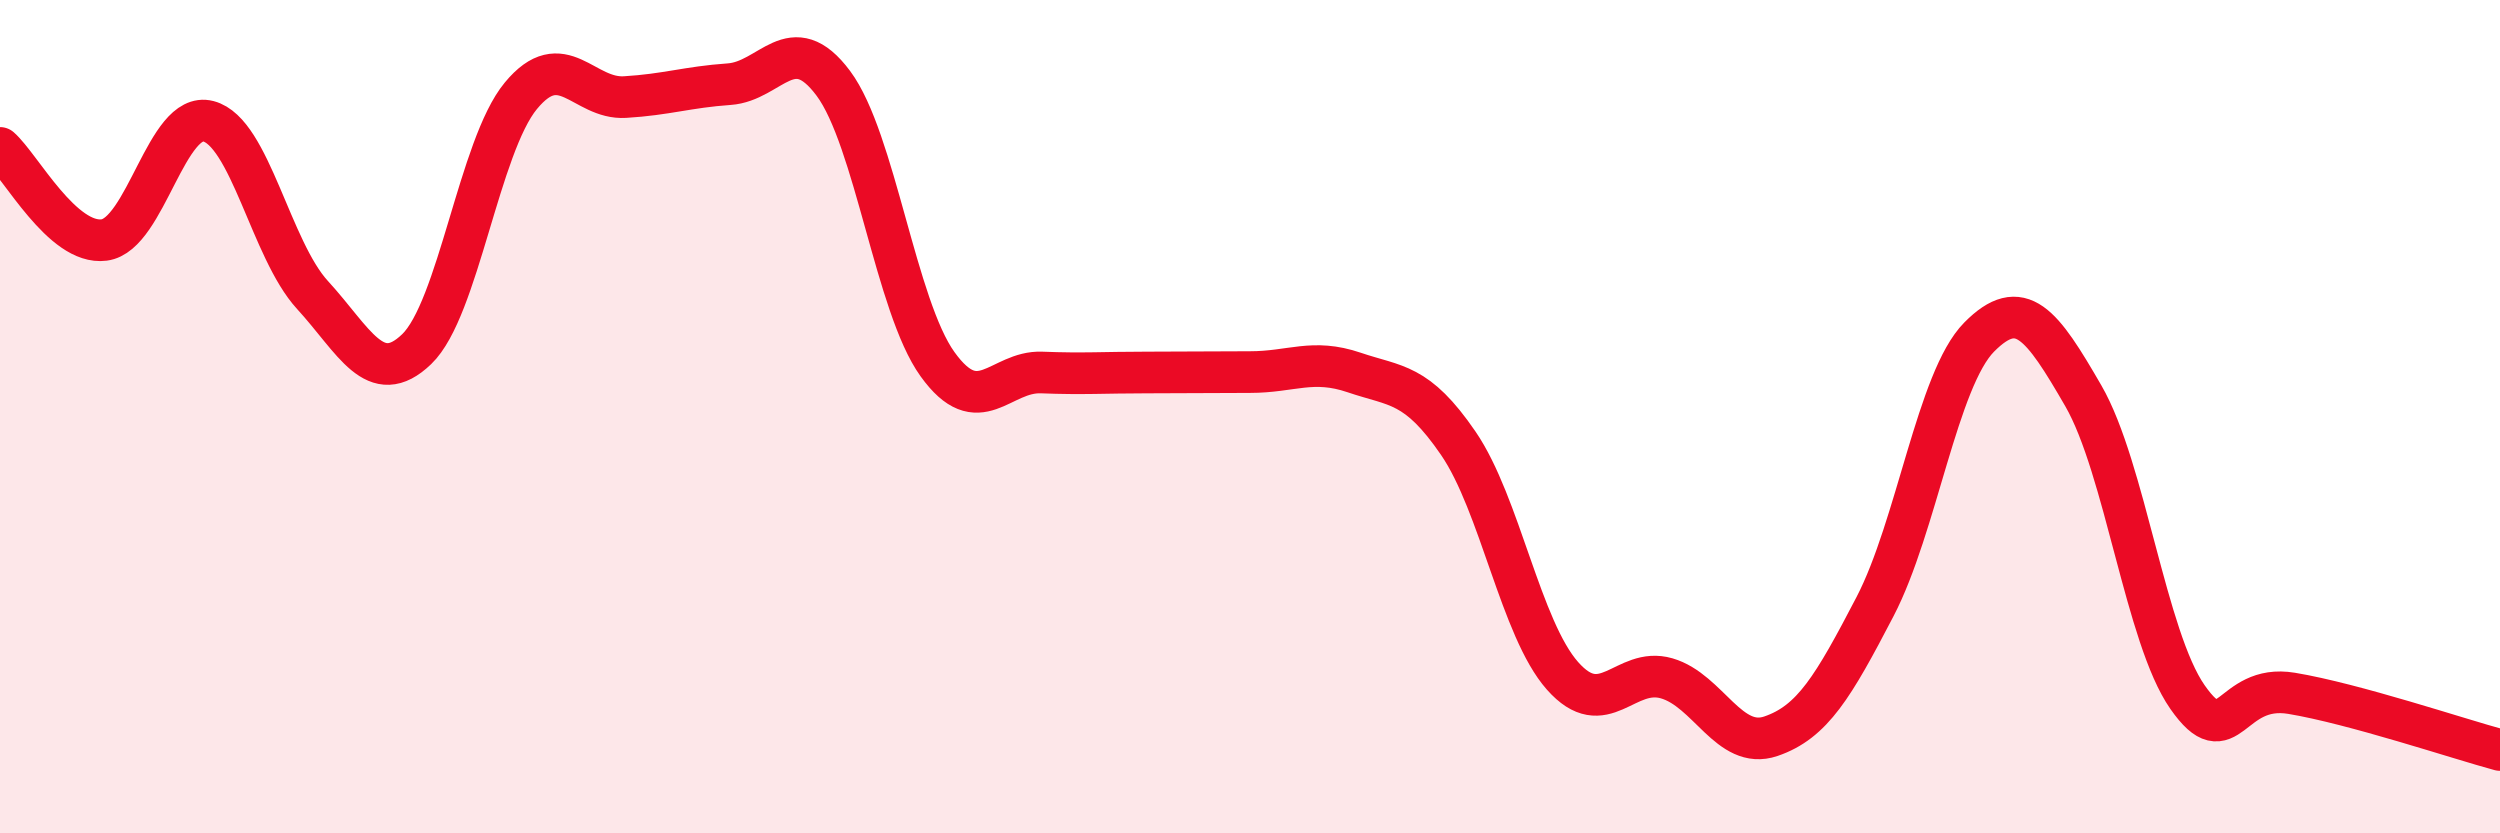
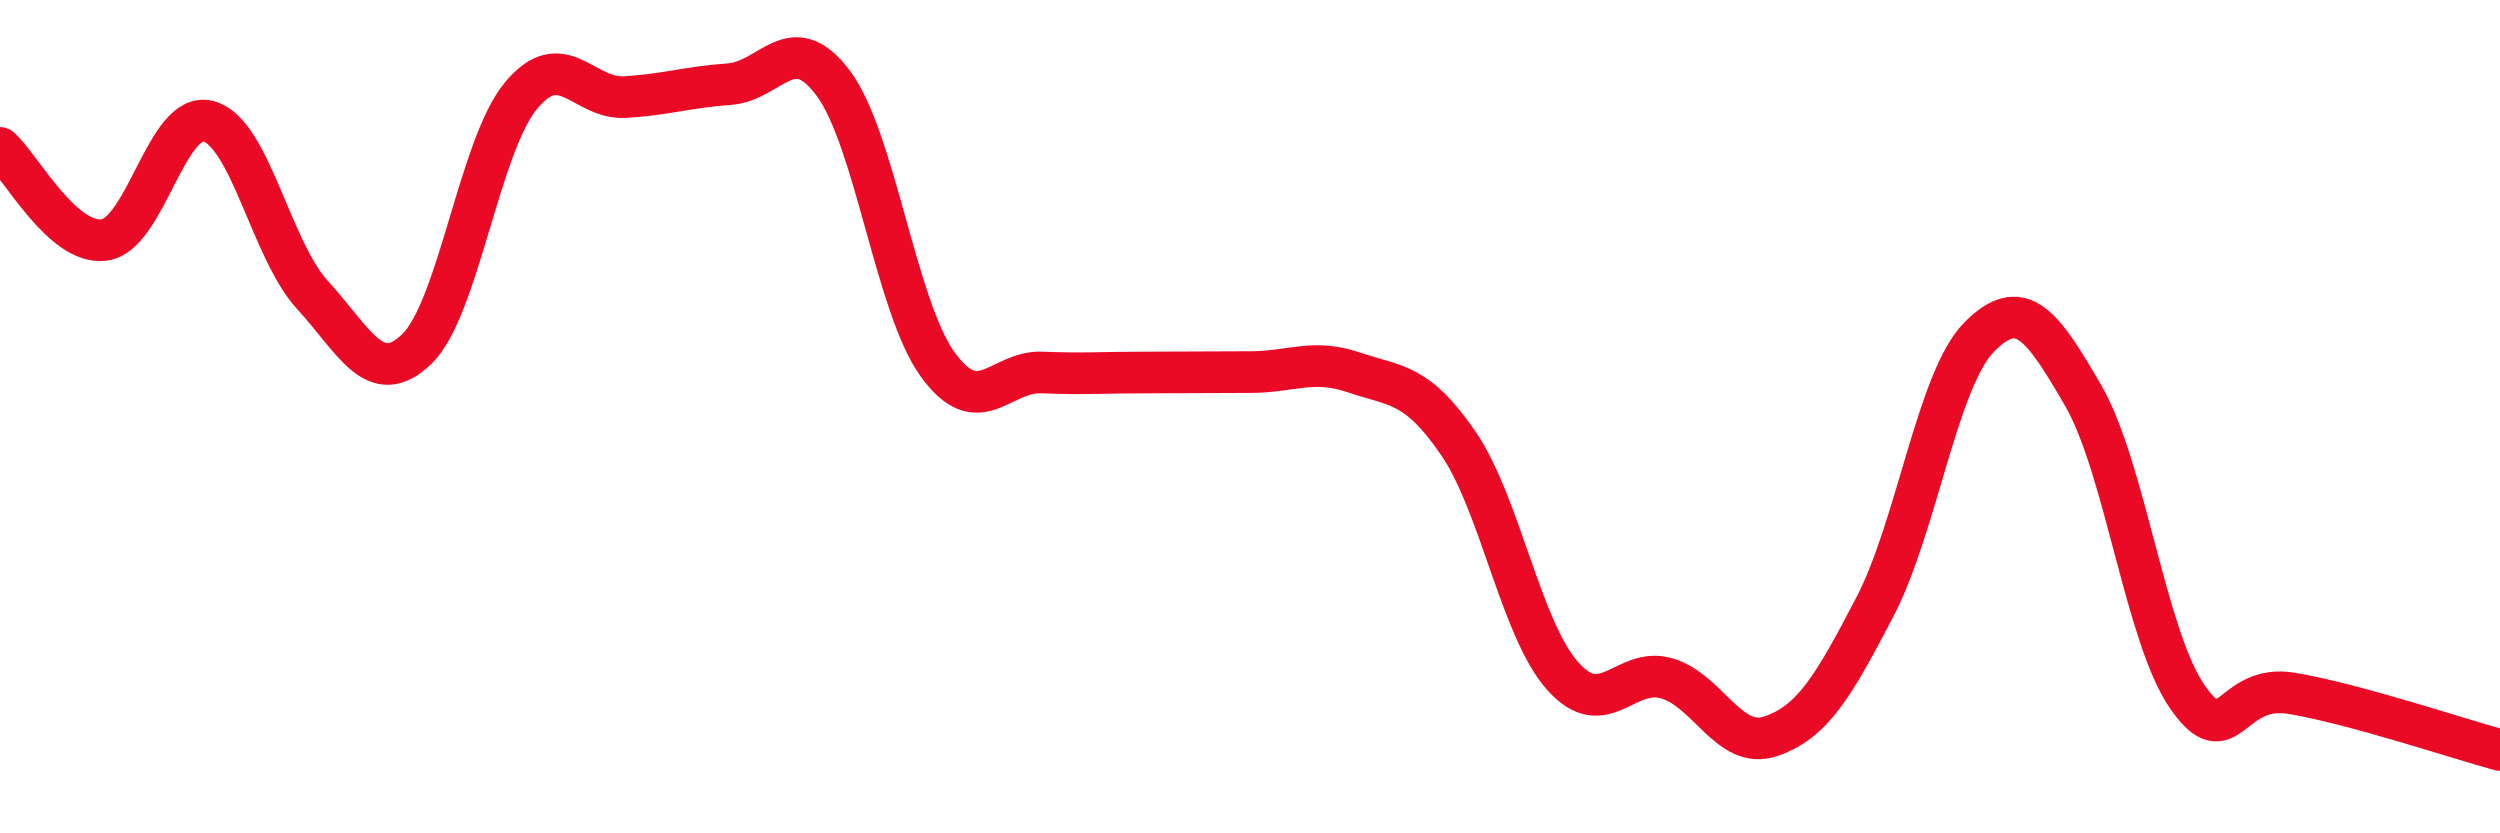
<svg xmlns="http://www.w3.org/2000/svg" width="60" height="20" viewBox="0 0 60 20">
-   <path d="M 0,3.55 C 0.5,3.99 1.5,5.89 2.5,5.76 C 3.5,5.63 4,2.65 5,2.91 C 6,3.17 6.5,5.99 7.5,7.08 C 8.5,8.17 9,9.34 10,8.38 C 11,7.42 11.5,3.51 12.5,2.3 C 13.5,1.09 14,2.39 15,2.33 C 16,2.27 16.5,2.09 17.5,2.02 C 18.5,1.95 19,0.66 20,2 C 21,3.34 21.5,7.35 22.5,8.74 C 23.5,10.13 24,8.9 25,8.94 C 26,8.98 26.5,8.94 27.5,8.94 C 28.5,8.94 29,8.93 30,8.93 C 31,8.93 31.5,8.6 32.5,8.94 C 33.5,9.28 34,9.18 35,10.64 C 36,12.1 36.5,15.09 37.5,16.22 C 38.5,17.35 39,15.99 40,16.28 C 41,16.57 41.5,18.01 42.5,17.67 C 43.5,17.33 44,16.48 45,14.56 C 46,12.64 46.5,9.1 47.5,8.09 C 48.5,7.08 49,7.77 50,9.5 C 51,11.23 51.5,15.3 52.5,16.73 C 53.5,18.16 53.5,16.39 55,16.64 C 56.5,16.89 59,17.73 60,18L60 20L0 20Z" fill="#EB0A25" opacity="0.1" stroke-linecap="round" stroke-linejoin="round" />
  <path d="M 0,3.55 C 0.5,3.99 1.5,5.89 2.5,5.76 C 3.5,5.63 4,2.65 5,2.91 C 6,3.17 6.5,5.99 7.5,7.08 C 8.5,8.17 9,9.34 10,8.38 C 11,7.42 11.5,3.51 12.5,2.3 C 13.5,1.09 14,2.39 15,2.33 C 16,2.27 16.5,2.09 17.5,2.02 C 18.5,1.95 19,0.66 20,2 C 21,3.34 21.5,7.35 22.5,8.74 C 23.5,10.13 24,8.9 25,8.94 C 26,8.98 26.5,8.94 27.5,8.94 C 28.5,8.94 29,8.93 30,8.93 C 31,8.93 31.5,8.6 32.5,8.94 C 33.5,9.28 34,9.18 35,10.64 C 36,12.1 36.5,15.09 37.5,16.22 C 38.5,17.35 39,15.99 40,16.28 C 41,16.57 41.5,18.01 42.5,17.67 C 43.5,17.33 44,16.48 45,14.56 C 46,12.64 46.5,9.1 47.5,8.09 C 48.5,7.08 49,7.77 50,9.5 C 51,11.23 51.5,15.3 52.5,16.73 C 53.5,18.16 53.5,16.39 55,16.64 C 56.5,16.89 59,17.73 60,18" stroke="#EB0A25" stroke-width="1" fill="none" stroke-linecap="round" stroke-linejoin="round" />
</svg>